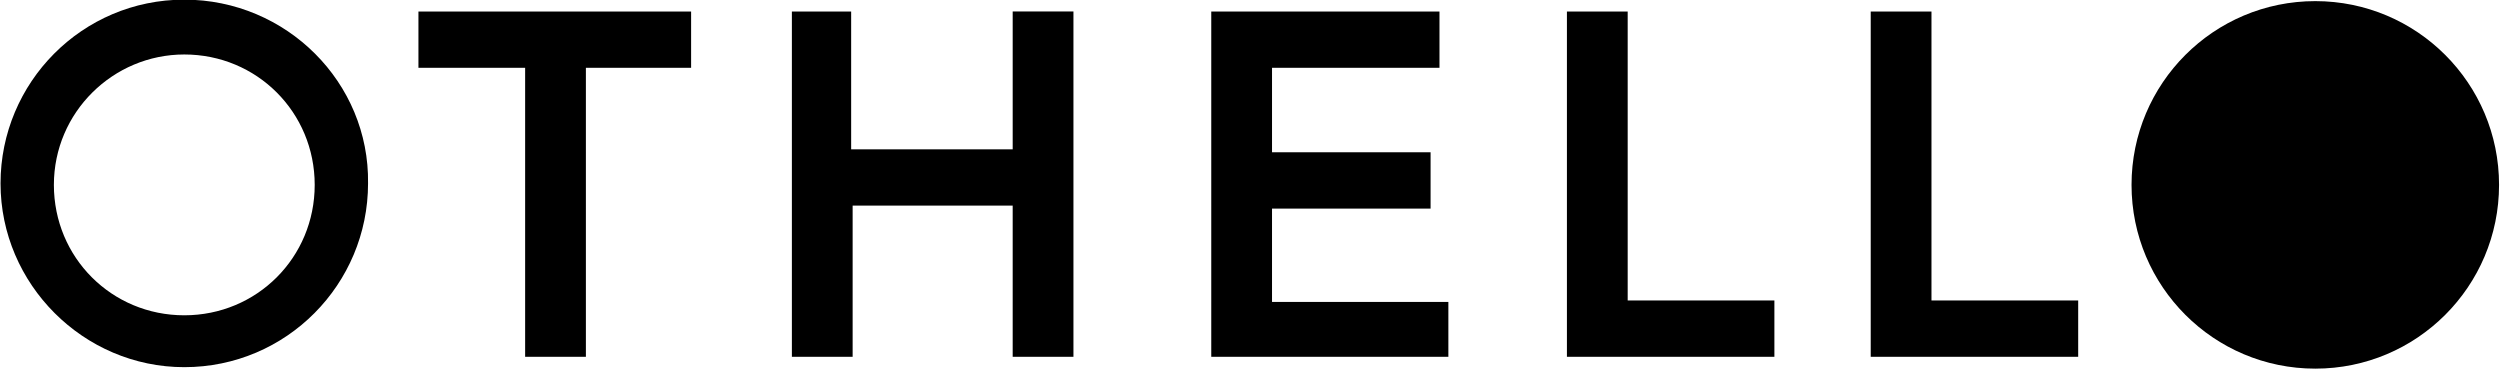
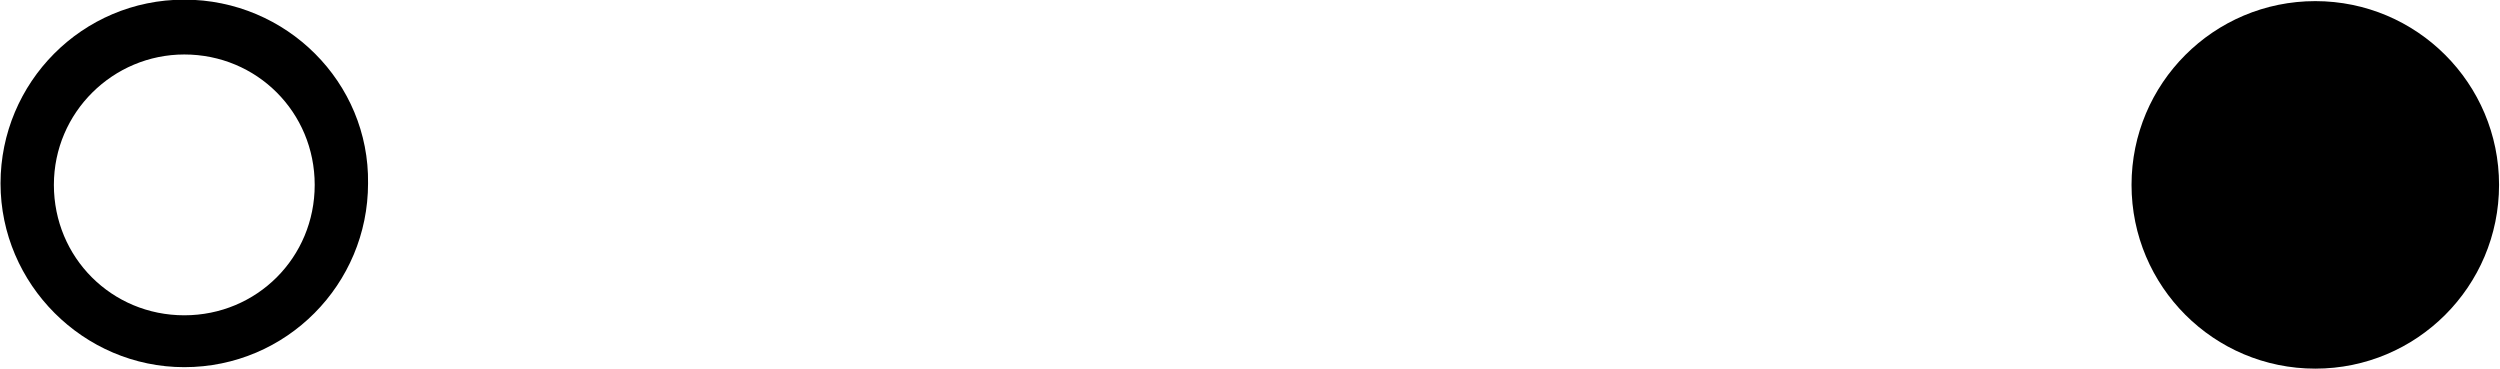
<svg xmlns="http://www.w3.org/2000/svg" viewBox="0 0 168.7 24.9">
  <g transform="translate(-34.064 -33.924)">
-     <path d="M69.4 38.5h-7.1v-3.8h18.4v3.8h-7.1V58h-4.1V38.5zm18-3.8h4.1V44h10.9v-9.3h4.1V58h-4.1V47.8H91.6V58h-4.1V34.7zm28.4 0h15.4v3.8h-11.3v5.7h10.7V48h-10.7v6.3h11.9V58h-16V34.7zm24 0h4.1v19.5h9.9V58h-14V34.7zm20.5 0h4.1v19.5h9.9V58h-14V34.7z" />
    <circle cx="190.3" cy="46.4" r="12.4" />
-     <path d="M46.5 37.6c4.9 0 8.8 3.9 8.8 8.8s-3.9 8.8-8.8 8.8-8.8-3.9-8.8-8.8 4-8.8 8.8-8.8m0-3.7c-6.9 0-12.4 5.6-12.4 12.4s5.6 12.4 12.4 12.4c6.9 0 12.4-5.6 12.4-12.4.1-6.8-5.5-12.4-12.4-12.4z" />
+     <path d="M46.5 37.6c4.9 0 8.8 3.9 8.8 8.8s-3.9 8.8-8.8 8.8-8.8-3.9-8.8-8.8 4-8.8 8.8-8.8m0-3.7c-6.9 0-12.4 5.6-12.4 12.4s5.6 12.4 12.4 12.4c6.9 0 12.4-5.6 12.4-12.4.1-6.8-5.5-12.4-12.4-12.4" />
  </g>
</svg>